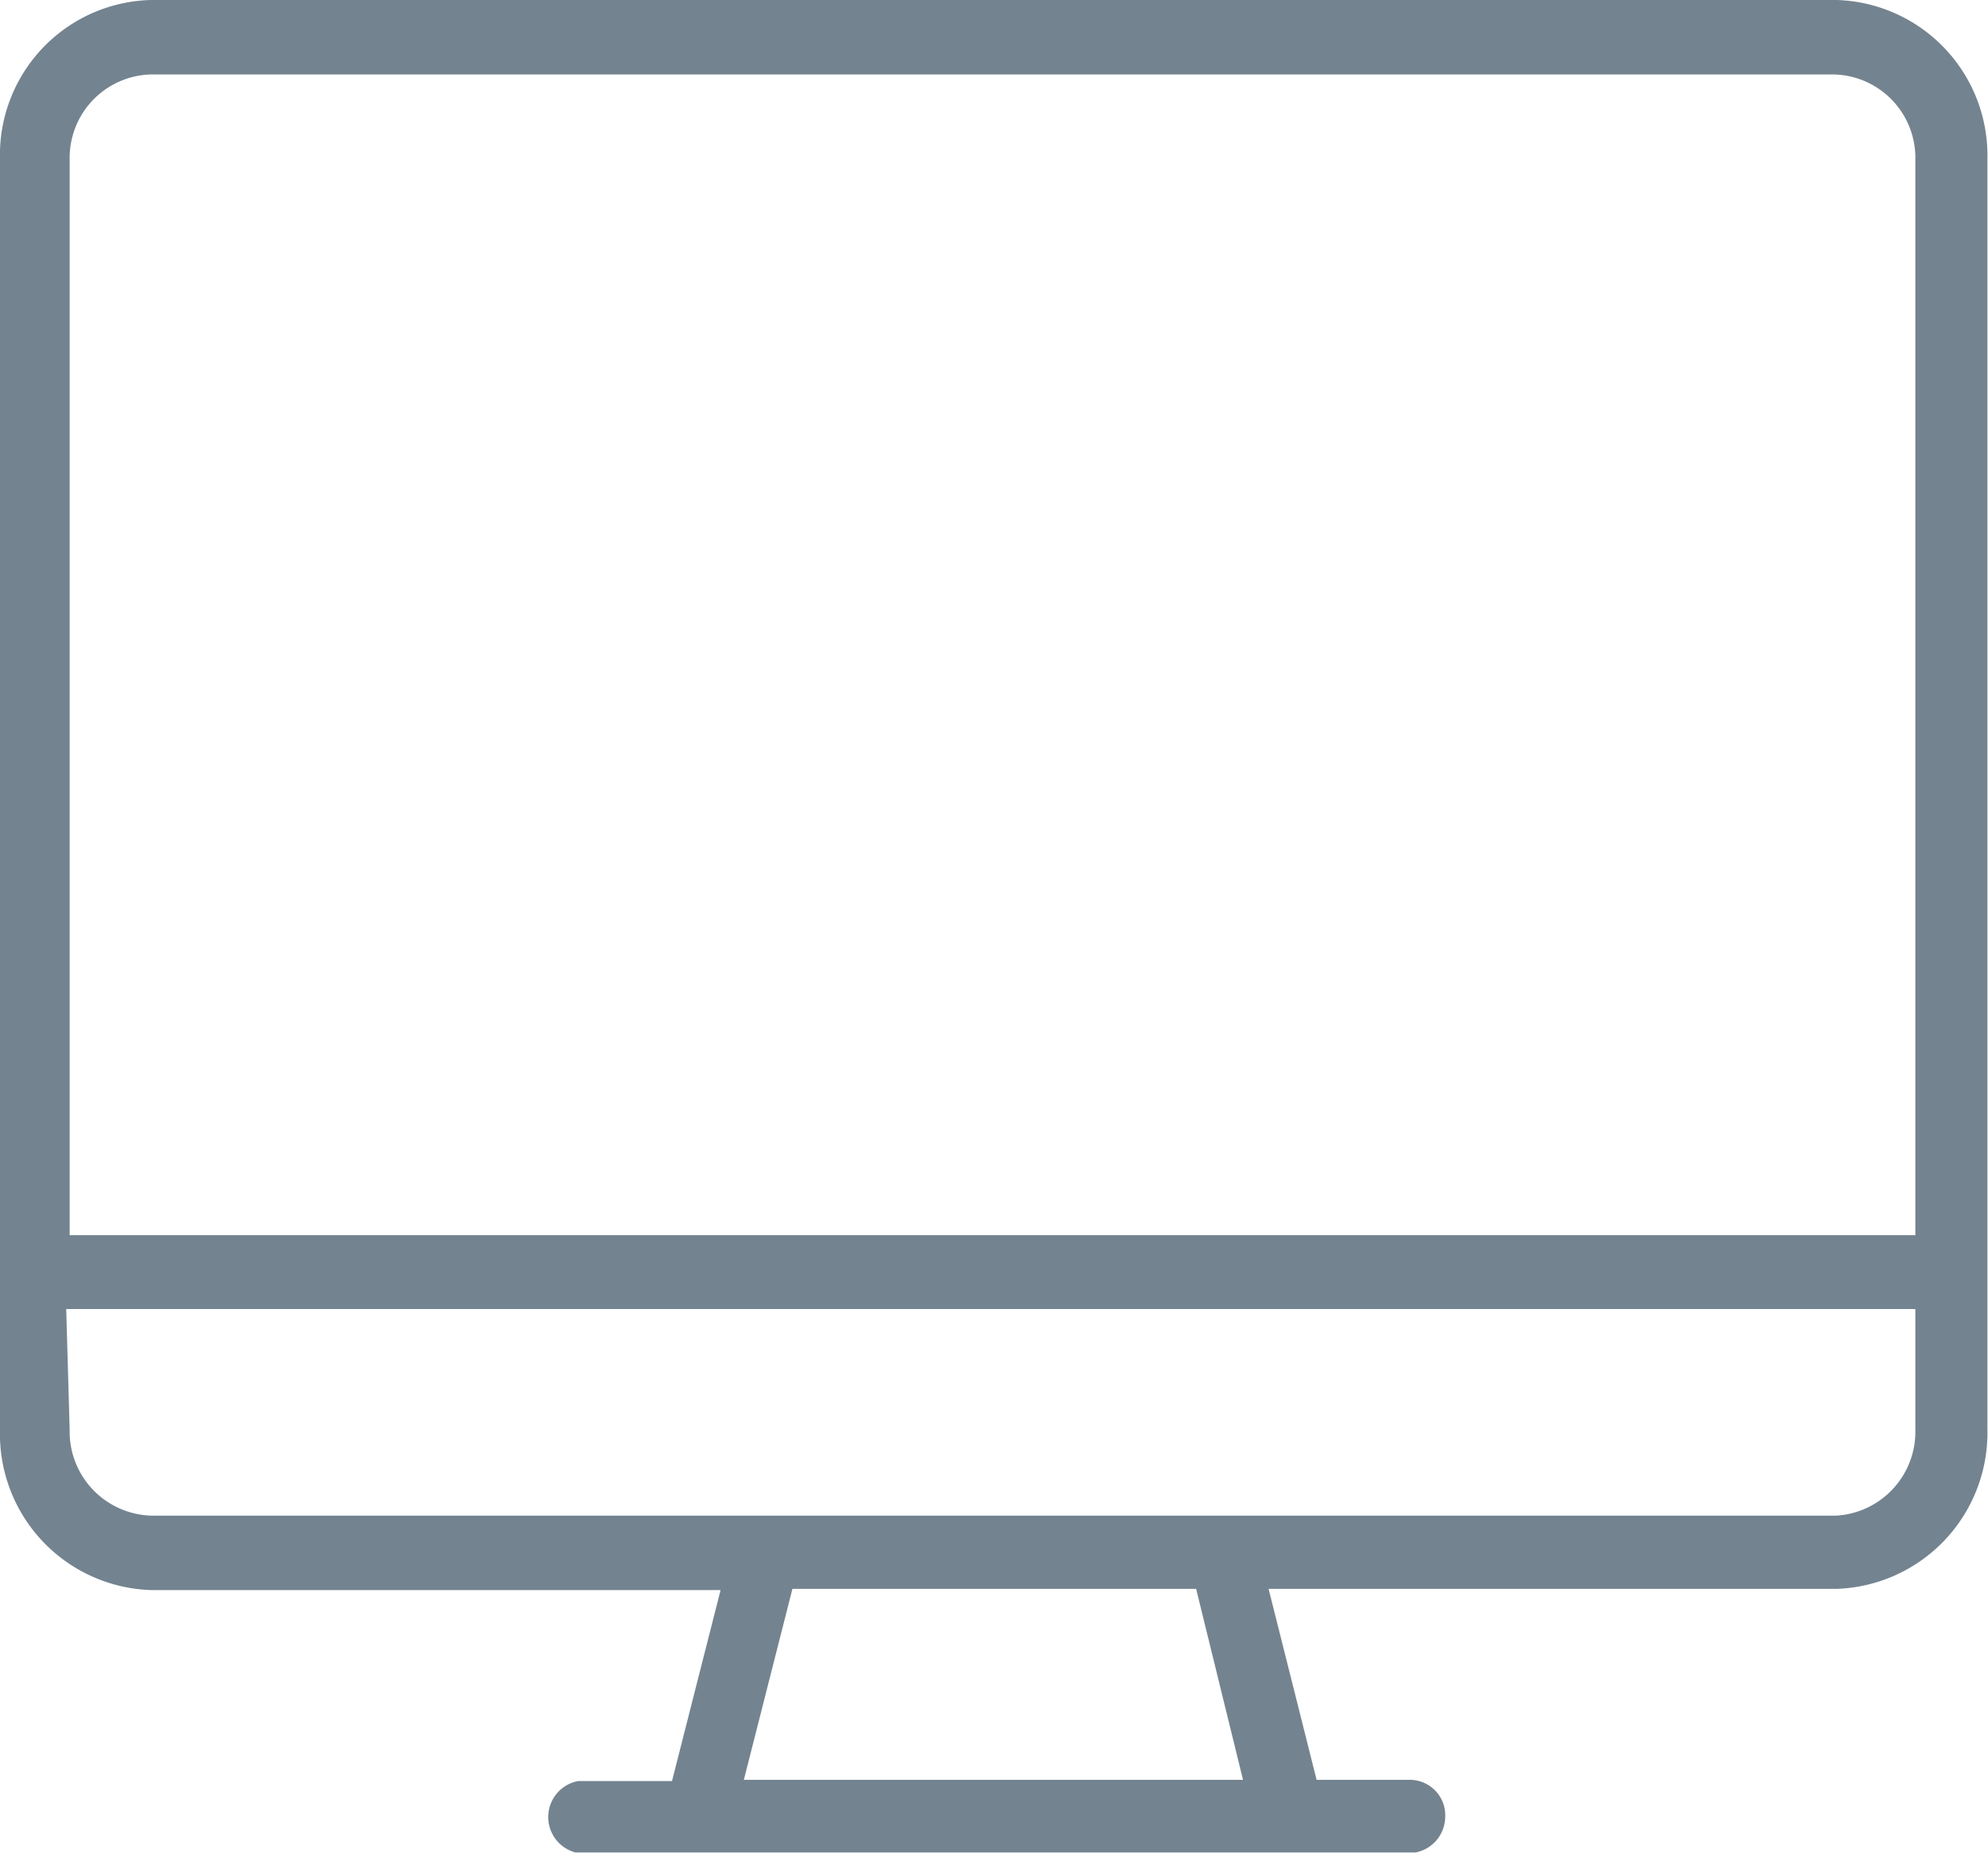
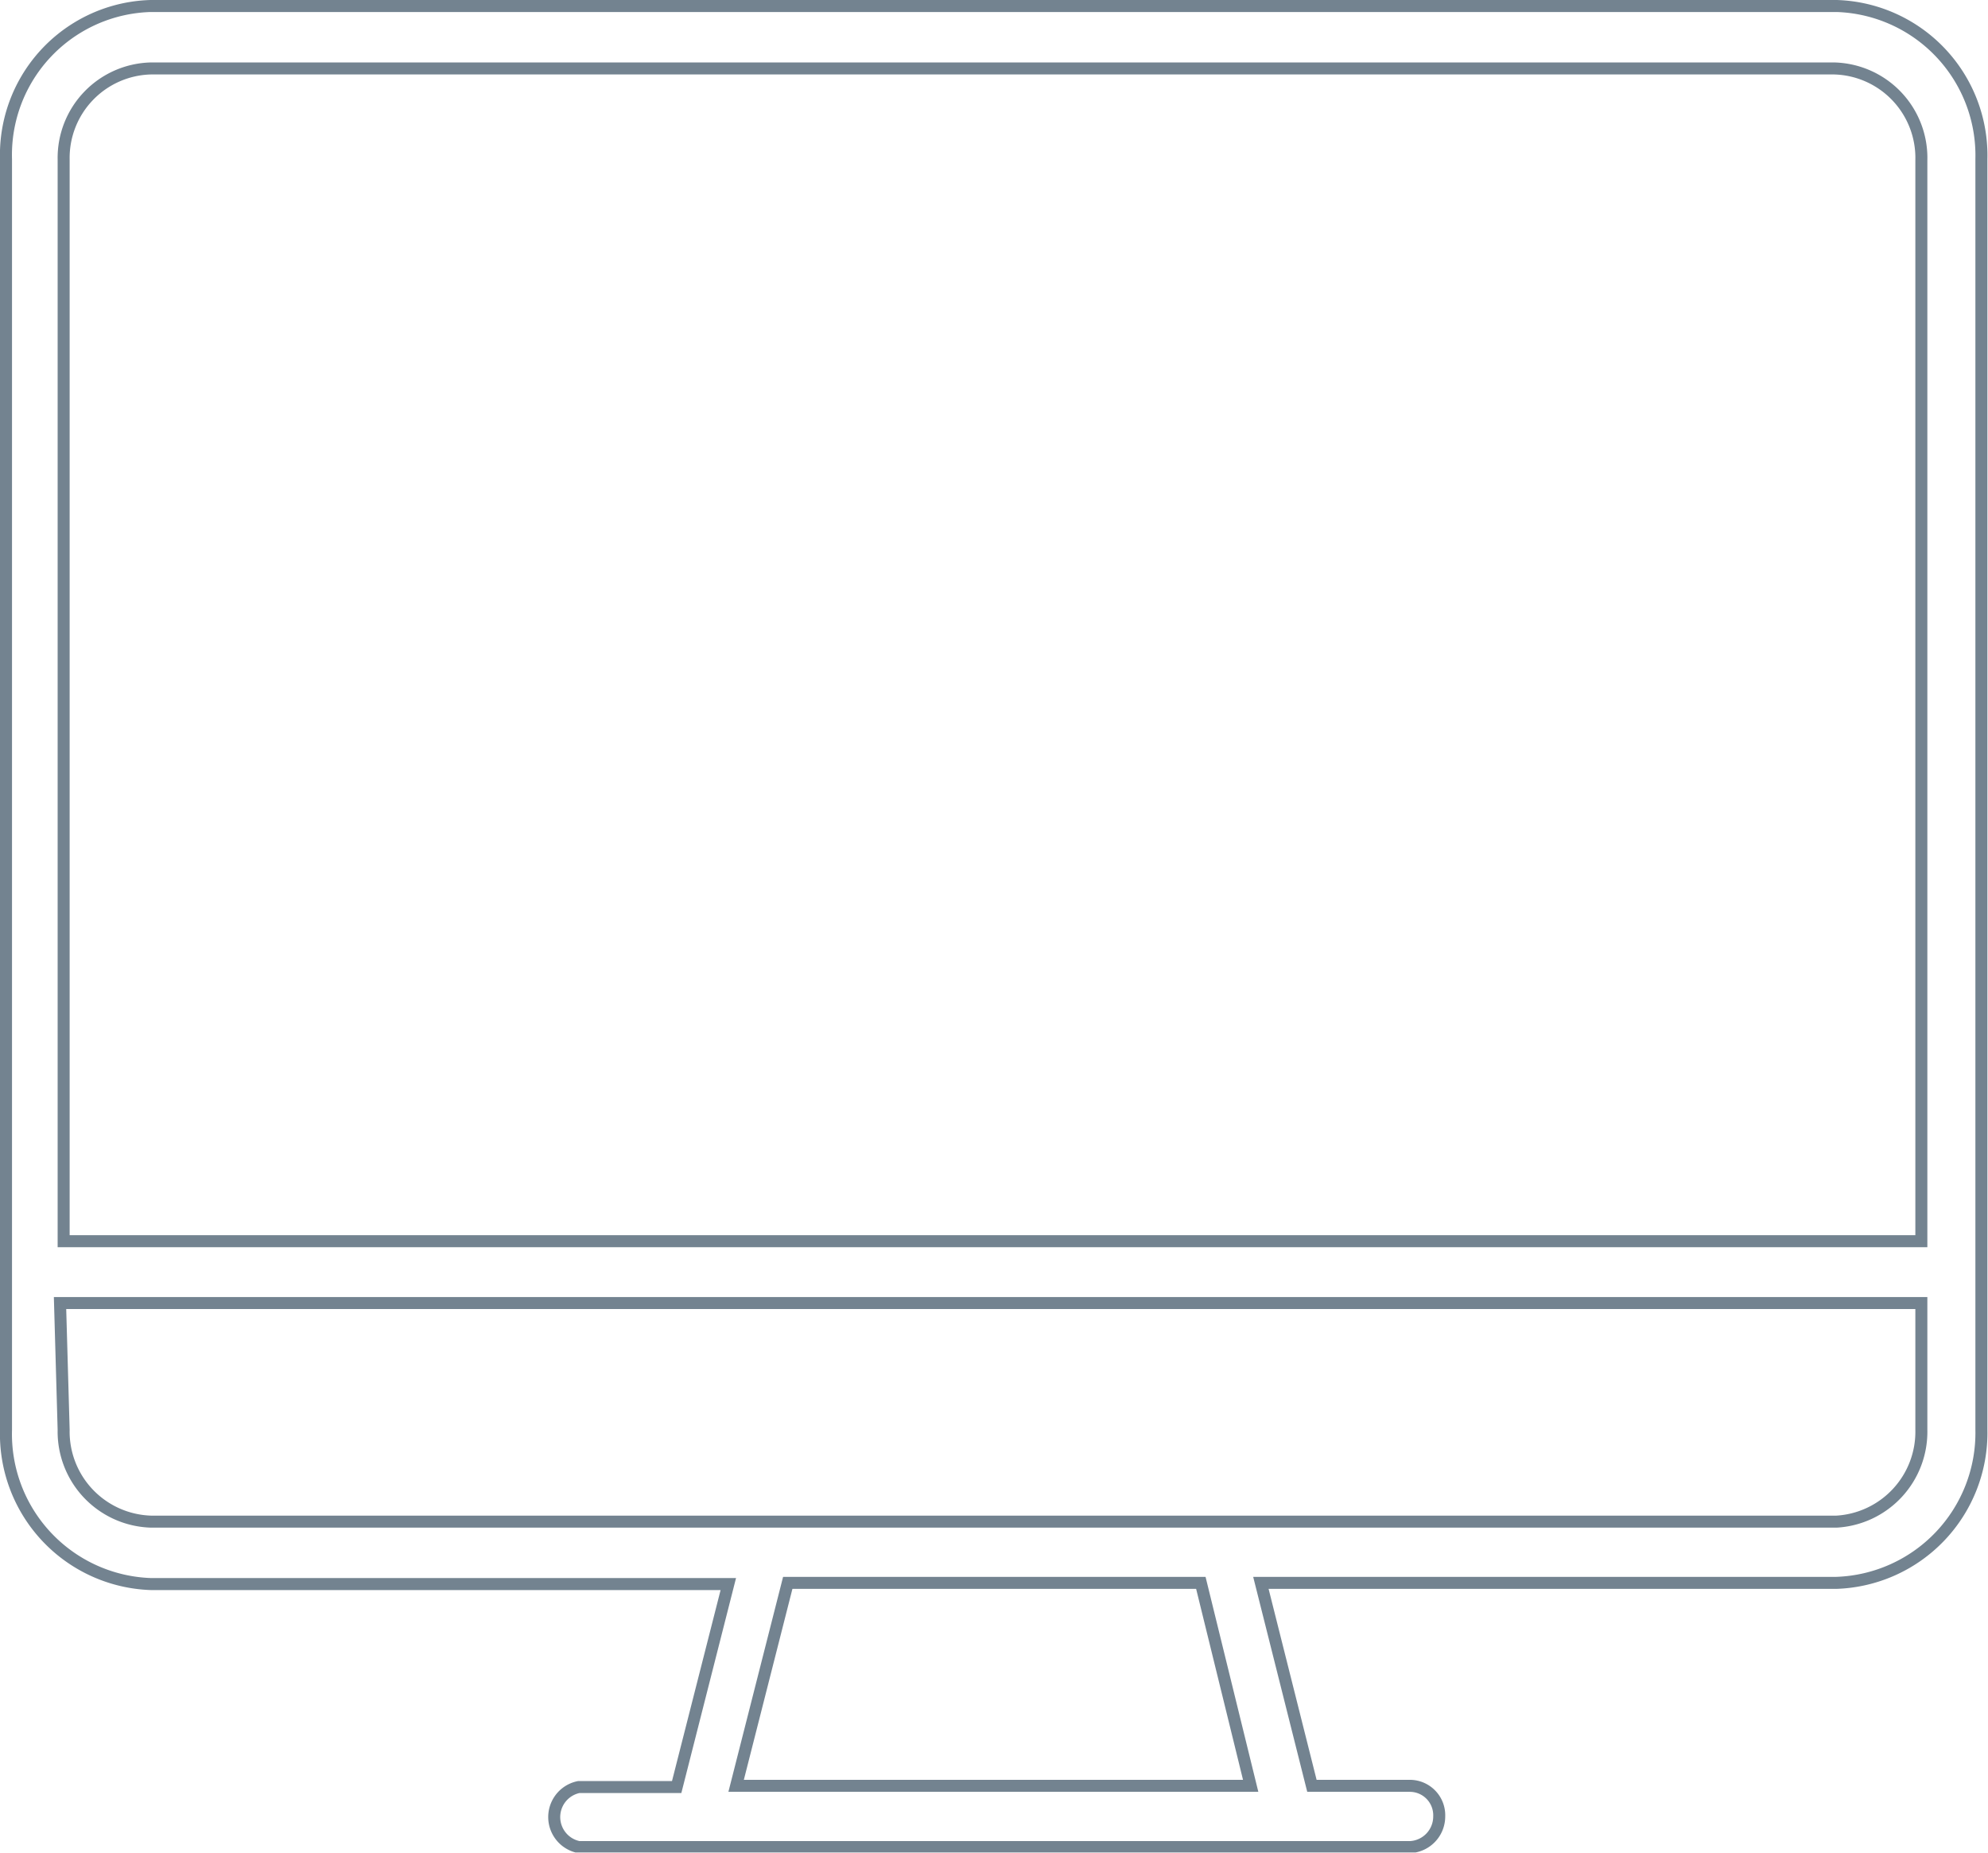
<svg xmlns="http://www.w3.org/2000/svg" id="Capa_1" data-name="Capa 1" viewBox="0 0 33.11 30.86">
  <defs>
    <clipPath id="clip-path" transform="translate(0 0)">
      <rect width="33.11" height="30.85" style="fill:none" />
    </clipPath>
  </defs>
  <g style="clip-path:url(#clip-path)">
-     <path d="M1.06,20.67H32v-18a1.49,1.49,0,0,0-1.45-1.53H2.51A1.49,1.49,0,0,0,1.06,2.65Zm0,3.14a1.5,1.5,0,0,0,1.45,1.53H30.59A1.5,1.5,0,0,0,32,23.81V21.7h-31Zm19.77,5.93L20,26.36H13.12l-.86,3.38ZM2.51.1H30.59A2.49,2.49,0,0,1,33,2.65V23.81a2.5,2.5,0,0,1-2.42,2.55H21l.85,3.38h1.64a.49.49,0,0,1,.48.51.51.51,0,0,1-.48.51H9.64a.51.51,0,0,1,0-1h1.63l.86-3.38H2.52A2.5,2.5,0,0,1,.1,23.81V2.65A2.48,2.48,0,0,1,2.51.1" transform="translate(0 0)" style="fill:#738390" />
    <path d="M1.06,20.67H32v-18a1.49,1.49,0,0,0-1.45-1.53H2.51A1.49,1.49,0,0,0,1.06,2.65Zm0,3.14a1.5,1.5,0,0,0,1.45,1.53H30.59A1.5,1.5,0,0,0,32,23.81V21.7h-31Zm19.77,5.93L20,26.36H13.12l-.86,3.38ZM2.51.1H30.59A2.49,2.49,0,0,1,33,2.65V23.81a2.5,2.5,0,0,1-2.42,2.55H21l.85,3.38h1.64a.49.49,0,0,1,.48.51.51.51,0,0,1-.48.51H9.64a.51.51,0,0,1,0-1h1.63l.86-3.38H2.52A2.5,2.5,0,0,1,.1,23.81V2.65A2.48,2.48,0,0,1,2.51.1Z" transform="translate(0 0)" style="fill:none;stroke:#738390;stroke-width:0.2px" />
  </g>
</svg>